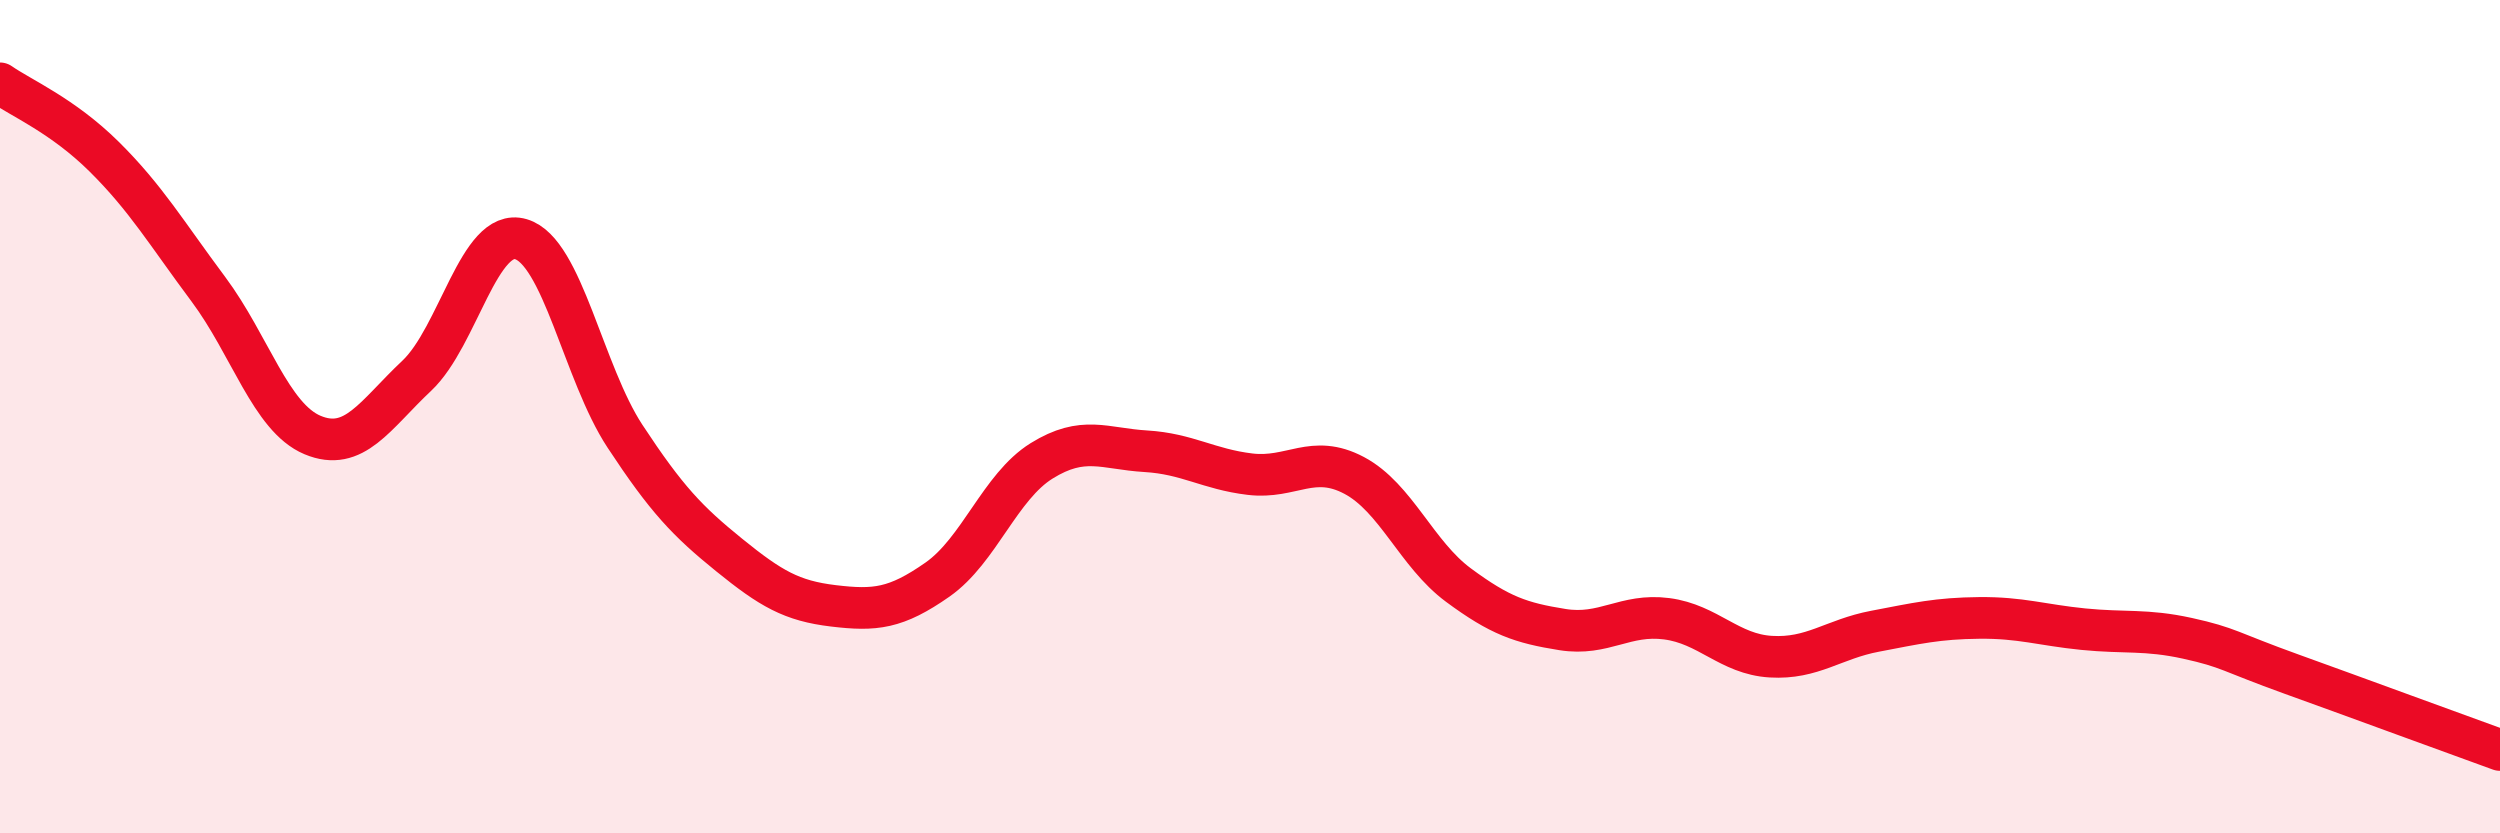
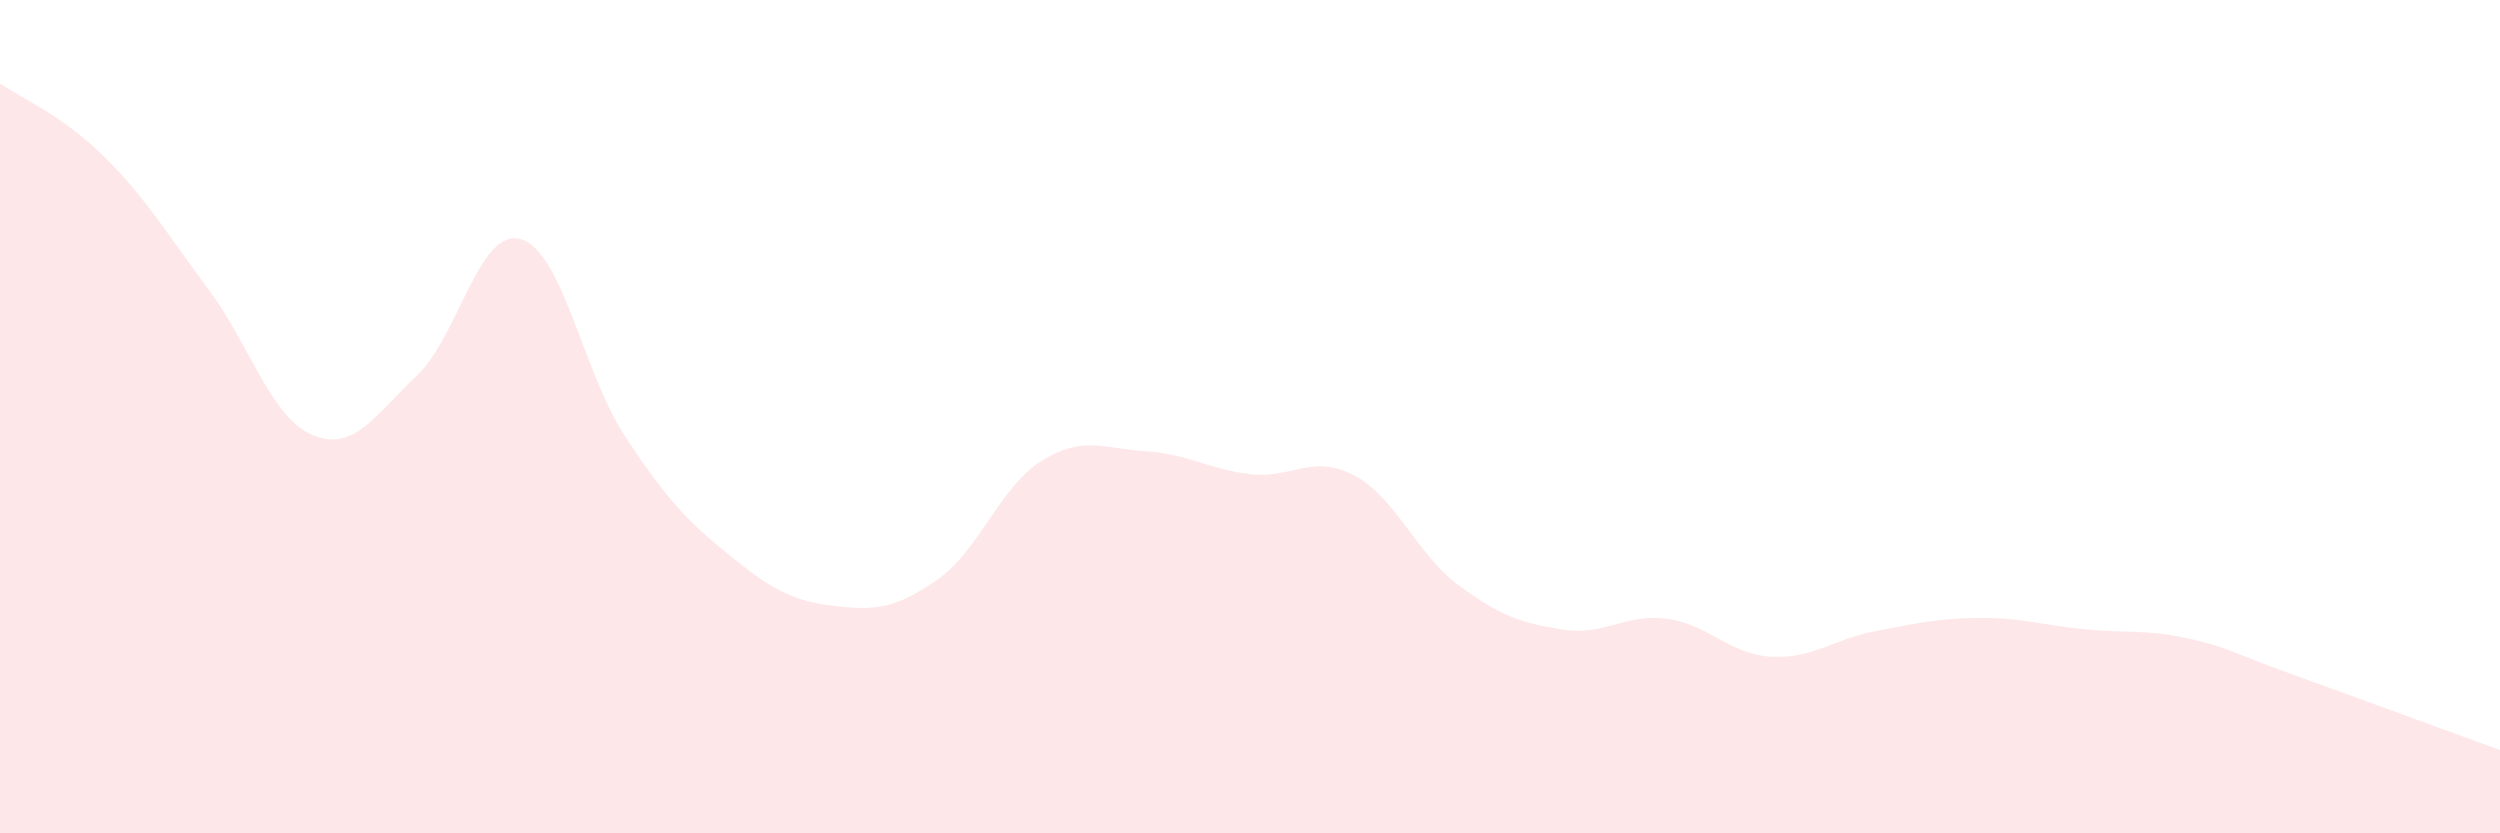
<svg xmlns="http://www.w3.org/2000/svg" width="60" height="20" viewBox="0 0 60 20">
  <path d="M 0,2 C 0.5,2.35 1.5,2.77 2.5,3.76 C 3.5,4.75 4,5.6 5,6.94 C 6,8.28 6.5,10.02 7.5,10.44 C 8.5,10.86 9,9.96 10,9.02 C 11,8.08 11.5,5.45 12.5,5.74 C 13.5,6.03 14,8.95 15,10.47 C 16,11.99 16.5,12.51 17.5,13.32 C 18.5,14.13 19,14.42 20,14.54 C 21,14.66 21.5,14.61 22.5,13.91 C 23.5,13.21 24,11.68 25,11.06 C 26,10.44 26.5,10.77 27.5,10.83 C 28.5,10.89 29,11.26 30,11.38 C 31,11.5 31.5,10.88 32.5,11.41 C 33.5,11.94 34,13.3 35,14.04 C 36,14.78 36.5,14.95 37.5,15.11 C 38.5,15.27 39,14.72 40,14.85 C 41,14.98 41.5,15.7 42.5,15.76 C 43.5,15.82 44,15.34 45,15.15 C 46,14.96 46.5,14.84 47.5,14.83 C 48.5,14.82 49,15 50,15.1 C 51,15.2 51.5,15.1 52.5,15.32 C 53.5,15.54 53.5,15.64 55,16.18 C 56.5,16.72 59,17.64 60,18L60 20L0 20Z" fill="#EB0A25" opacity="0.1" stroke-linecap="round" stroke-linejoin="round" />
-   <path d="M 0,2 C 0.5,2.35 1.5,2.77 2.5,3.76 C 3.5,4.75 4,5.6 5,6.94 C 6,8.28 6.5,10.02 7.5,10.44 C 8.5,10.86 9,9.96 10,9.02 C 11,8.08 11.5,5.45 12.5,5.74 C 13.5,6.03 14,8.95 15,10.47 C 16,11.99 16.5,12.51 17.5,13.32 C 18.5,14.13 19,14.42 20,14.54 C 21,14.66 21.5,14.61 22.5,13.91 C 23.5,13.21 24,11.68 25,11.06 C 26,10.44 26.5,10.77 27.5,10.83 C 28.5,10.89 29,11.26 30,11.38 C 31,11.5 31.5,10.88 32.5,11.41 C 33.5,11.94 34,13.3 35,14.04 C 36,14.78 36.5,14.95 37.5,15.11 C 38.5,15.27 39,14.72 40,14.85 C 41,14.98 41.5,15.7 42.5,15.76 C 43.5,15.82 44,15.34 45,15.15 C 46,14.96 46.5,14.84 47.5,14.83 C 48.5,14.82 49,15 50,15.1 C 51,15.2 51.5,15.1 52.5,15.32 C 53.5,15.54 53.5,15.64 55,16.18 C 56.5,16.72 59,17.64 60,18" stroke="#EB0A25" stroke-width="1" fill="none" stroke-linecap="round" stroke-linejoin="round" />
</svg>